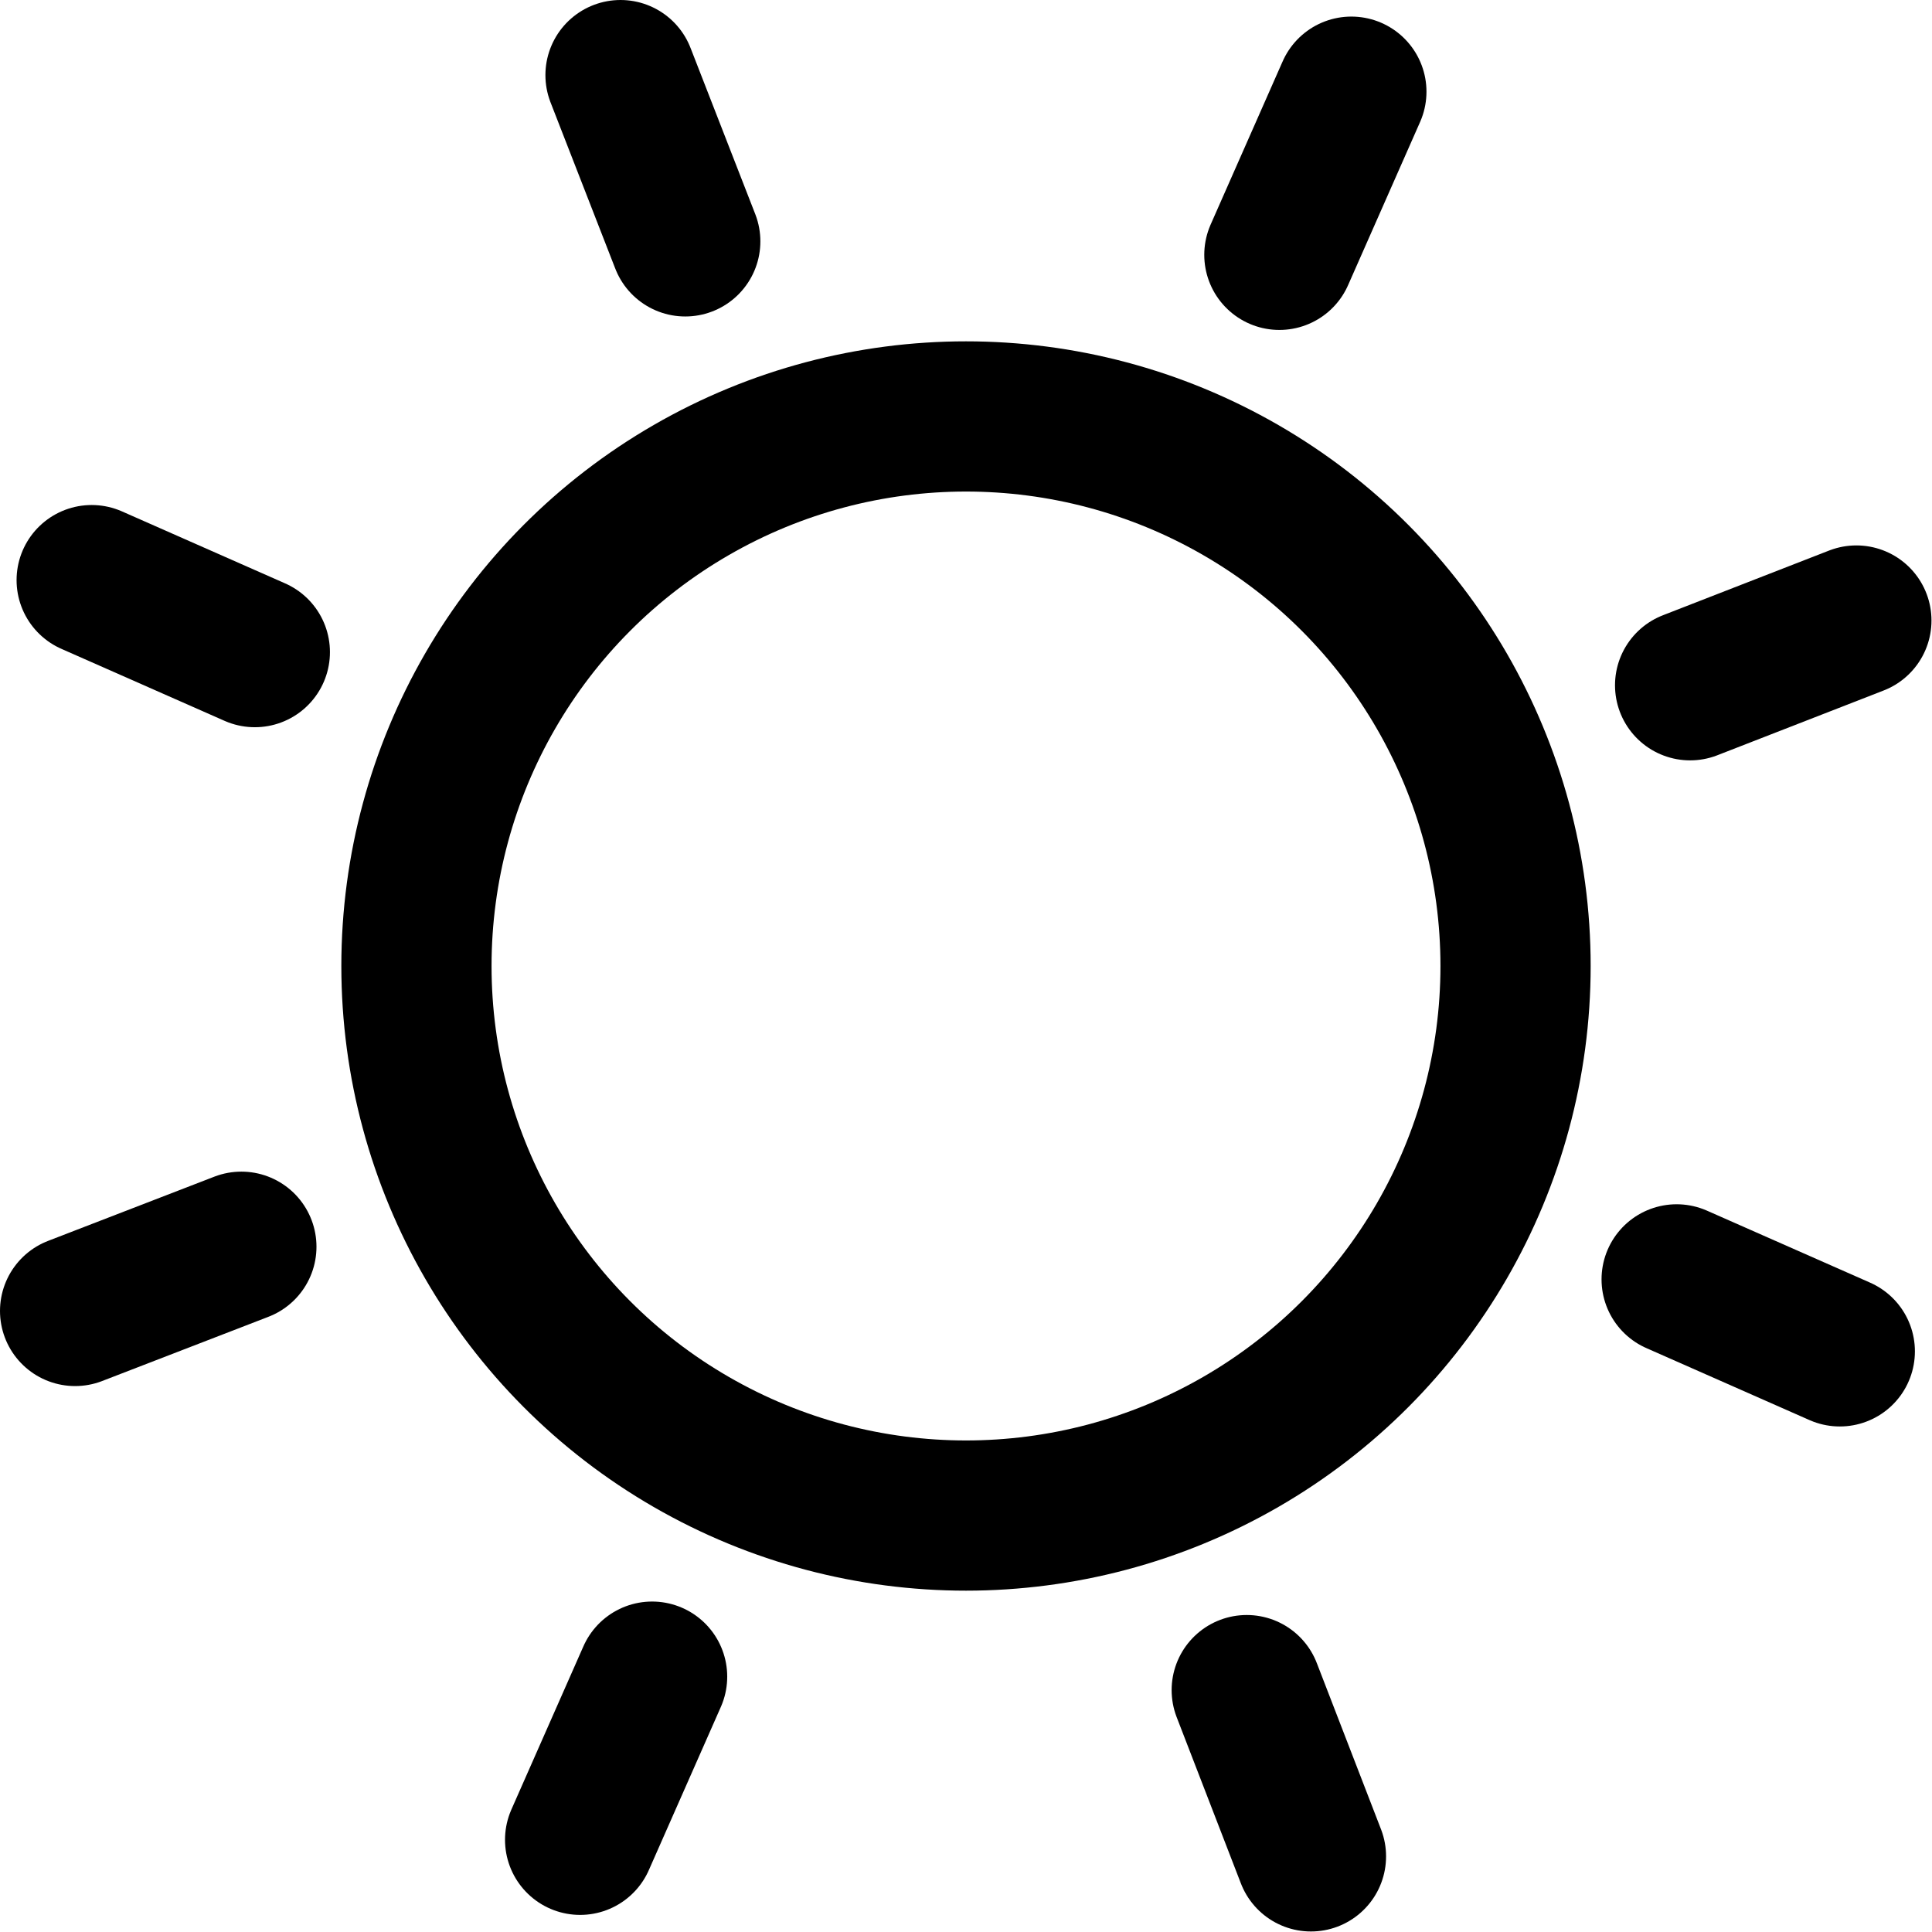
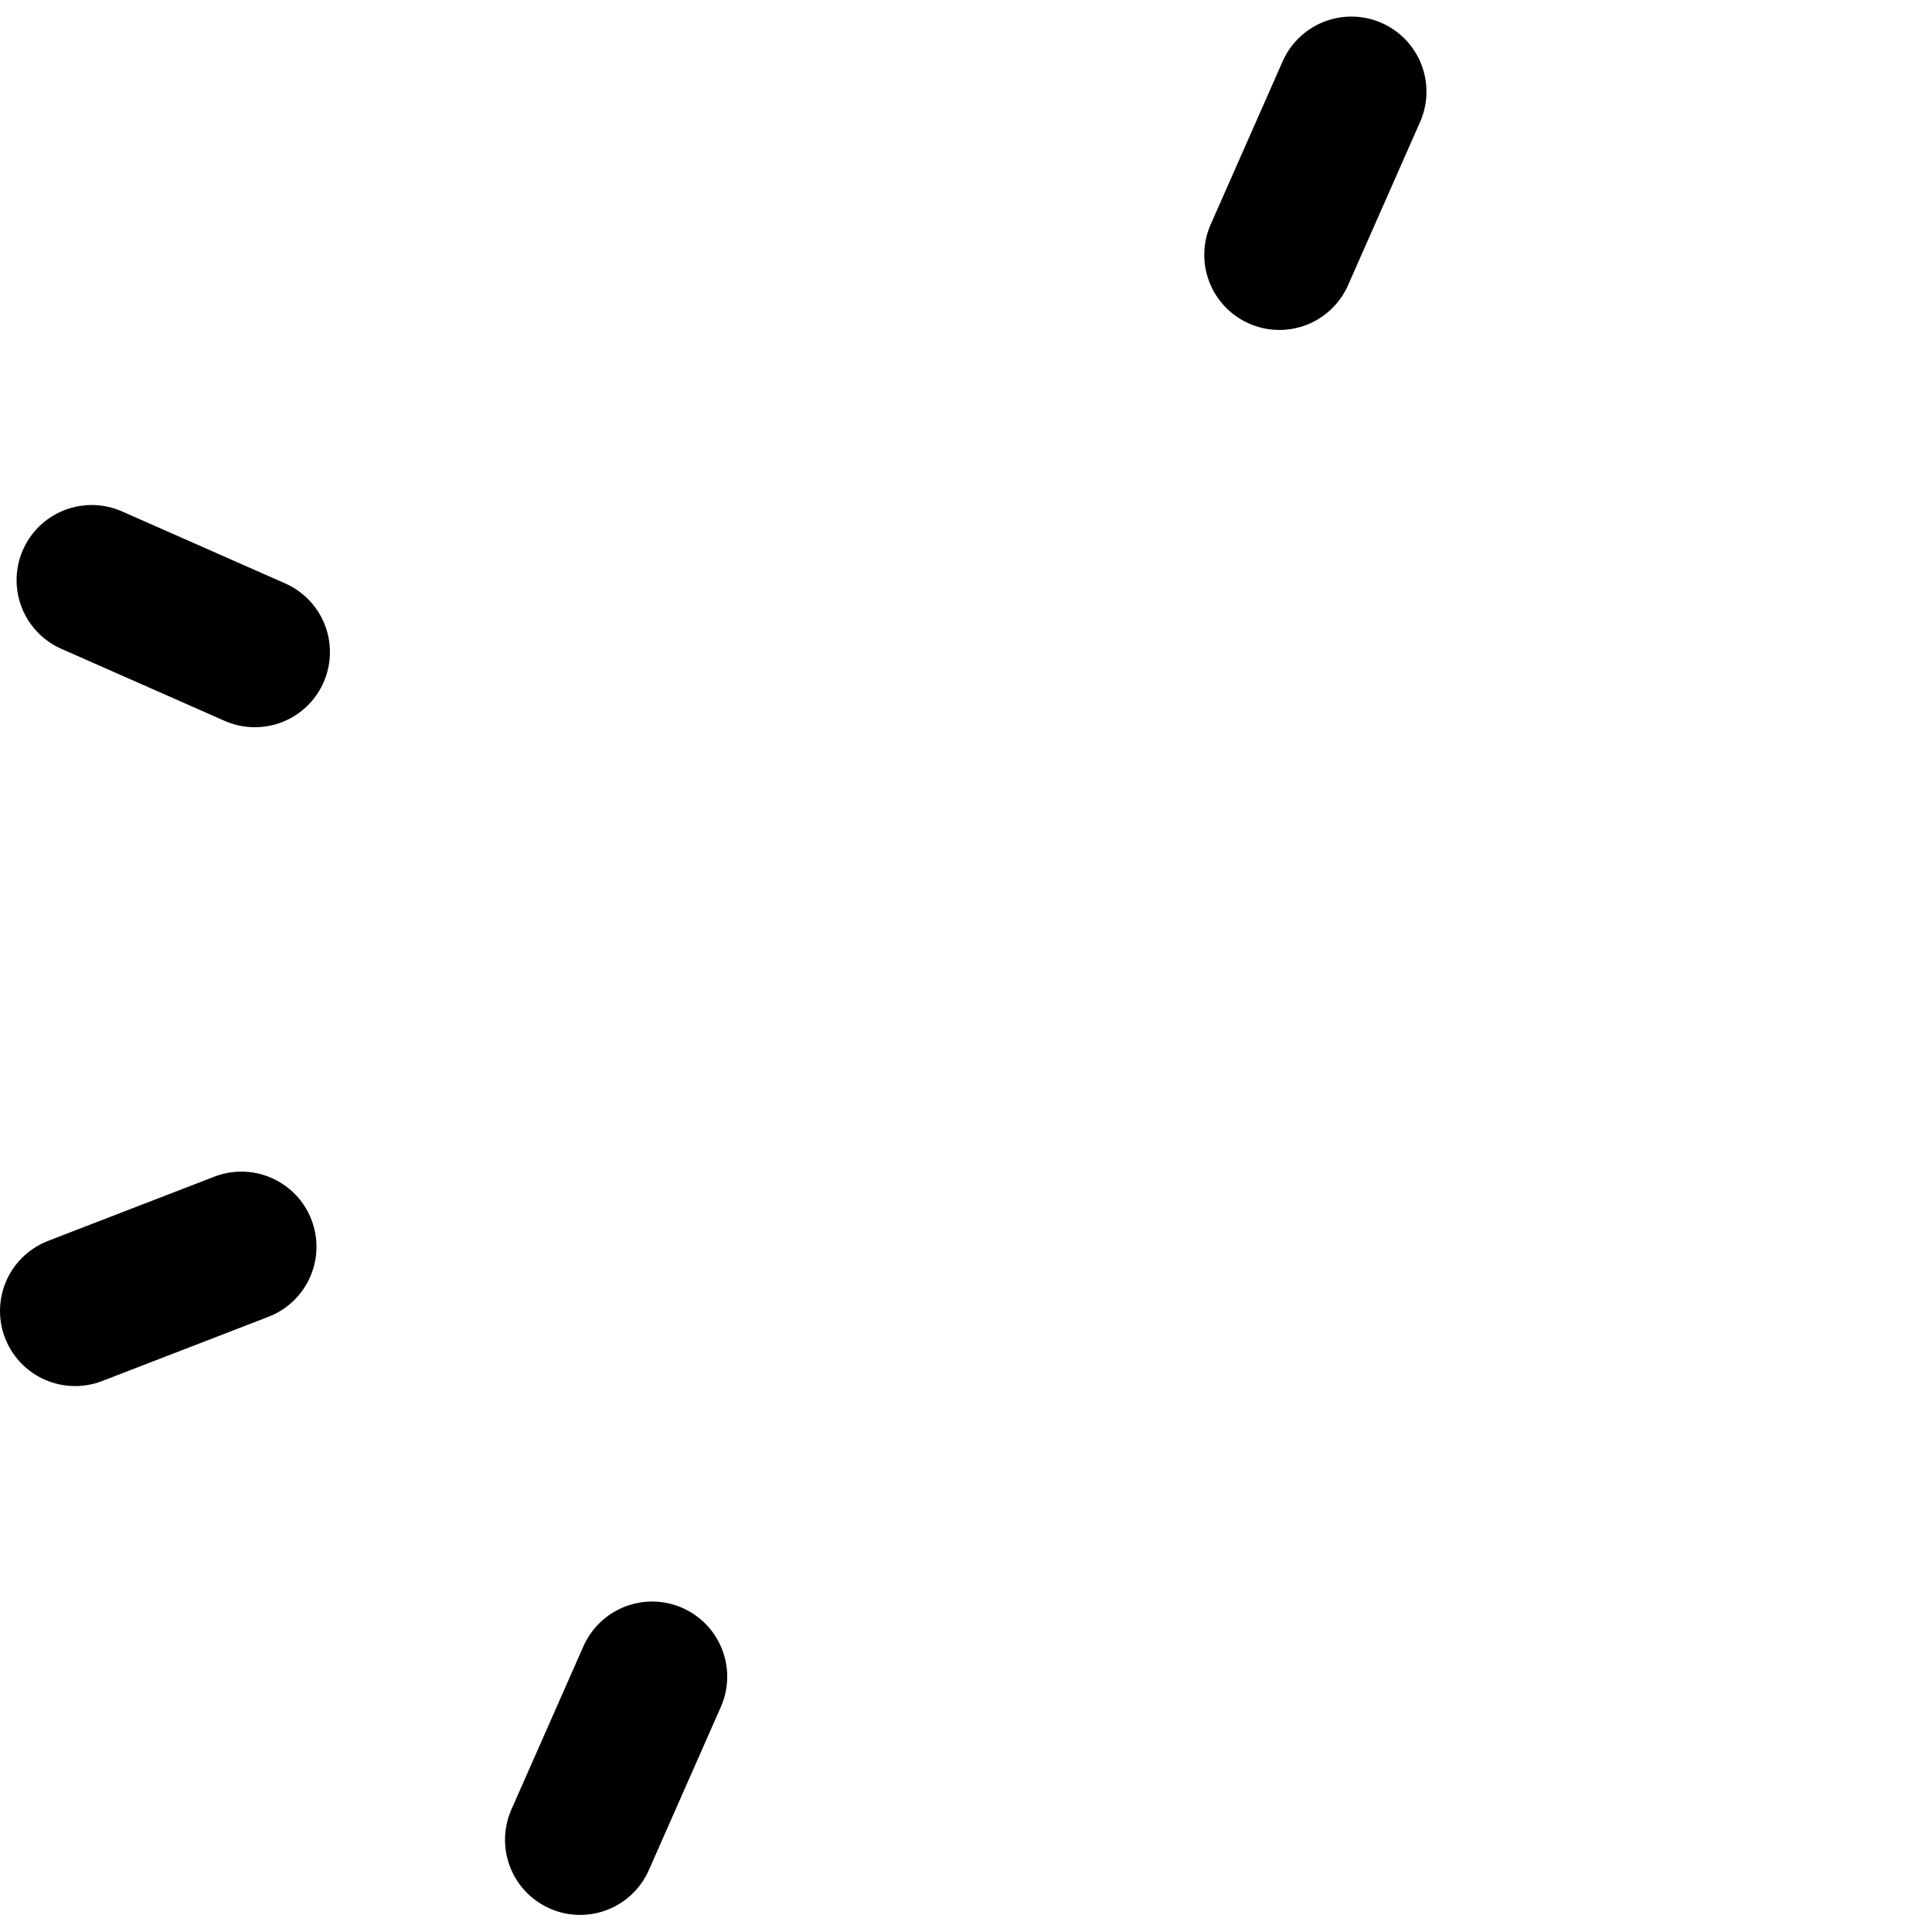
<svg xmlns="http://www.w3.org/2000/svg" id="uuid-17437f2d-1219-4d9a-93eb-96505165ba3e" viewBox="0 0 37.3 37.3">
  <defs>
    <style>.uuid-6e24c845-e421-4299-830b-28fa43df76be{fill:none;stroke:#000;stroke-linecap:round;stroke-linejoin:round;stroke-width:2.9px;}</style>
  </defs>
  <g id="uuid-152e5114-d3fa-4c6c-970e-1336230eccf5">
-     <circle class="uuid-6e24c845-e421-4299-830b-28fa43df76be" cx="18.65" cy="18.65" r="10.61" />
-     <line class="uuid-6e24c845-e421-4299-830b-28fa43df76be" x1="32.63" y1="13.23" x2="35.84" y2="11.98" />
    <line class="uuid-6e24c845-e421-4299-830b-28fa43df76be" x1="1.45" y1="25.31" x2="4.66" y2="24.07" />
-     <line class="uuid-6e24c845-e421-4299-830b-28fa43df76be" x1="24.07" y1="32.63" x2="25.31" y2="35.84" />
-     <line class="uuid-6e24c845-e421-4299-830b-28fa43df76be" x1="11.98" y1="1.45" x2="13.23" y2="4.66" />
    <line class="uuid-6e24c845-e421-4299-830b-28fa43df76be" x1="12.59" y1="32.37" x2="11.2" y2="35.52" />
    <line class="uuid-6e24c845-e421-4299-830b-28fa43df76be" x1="26.09" y1="1.77" x2="24.7" y2="4.92" />
    <line class="uuid-6e24c845-e421-4299-830b-28fa43df76be" x1="4.92" y1="12.59" x2="1.77" y2="11.2" />
-     <line class="uuid-6e24c845-e421-4299-830b-28fa43df76be" x1="35.52" y1="26.09" x2="32.37" y2="24.7" />
  </g>
</svg>